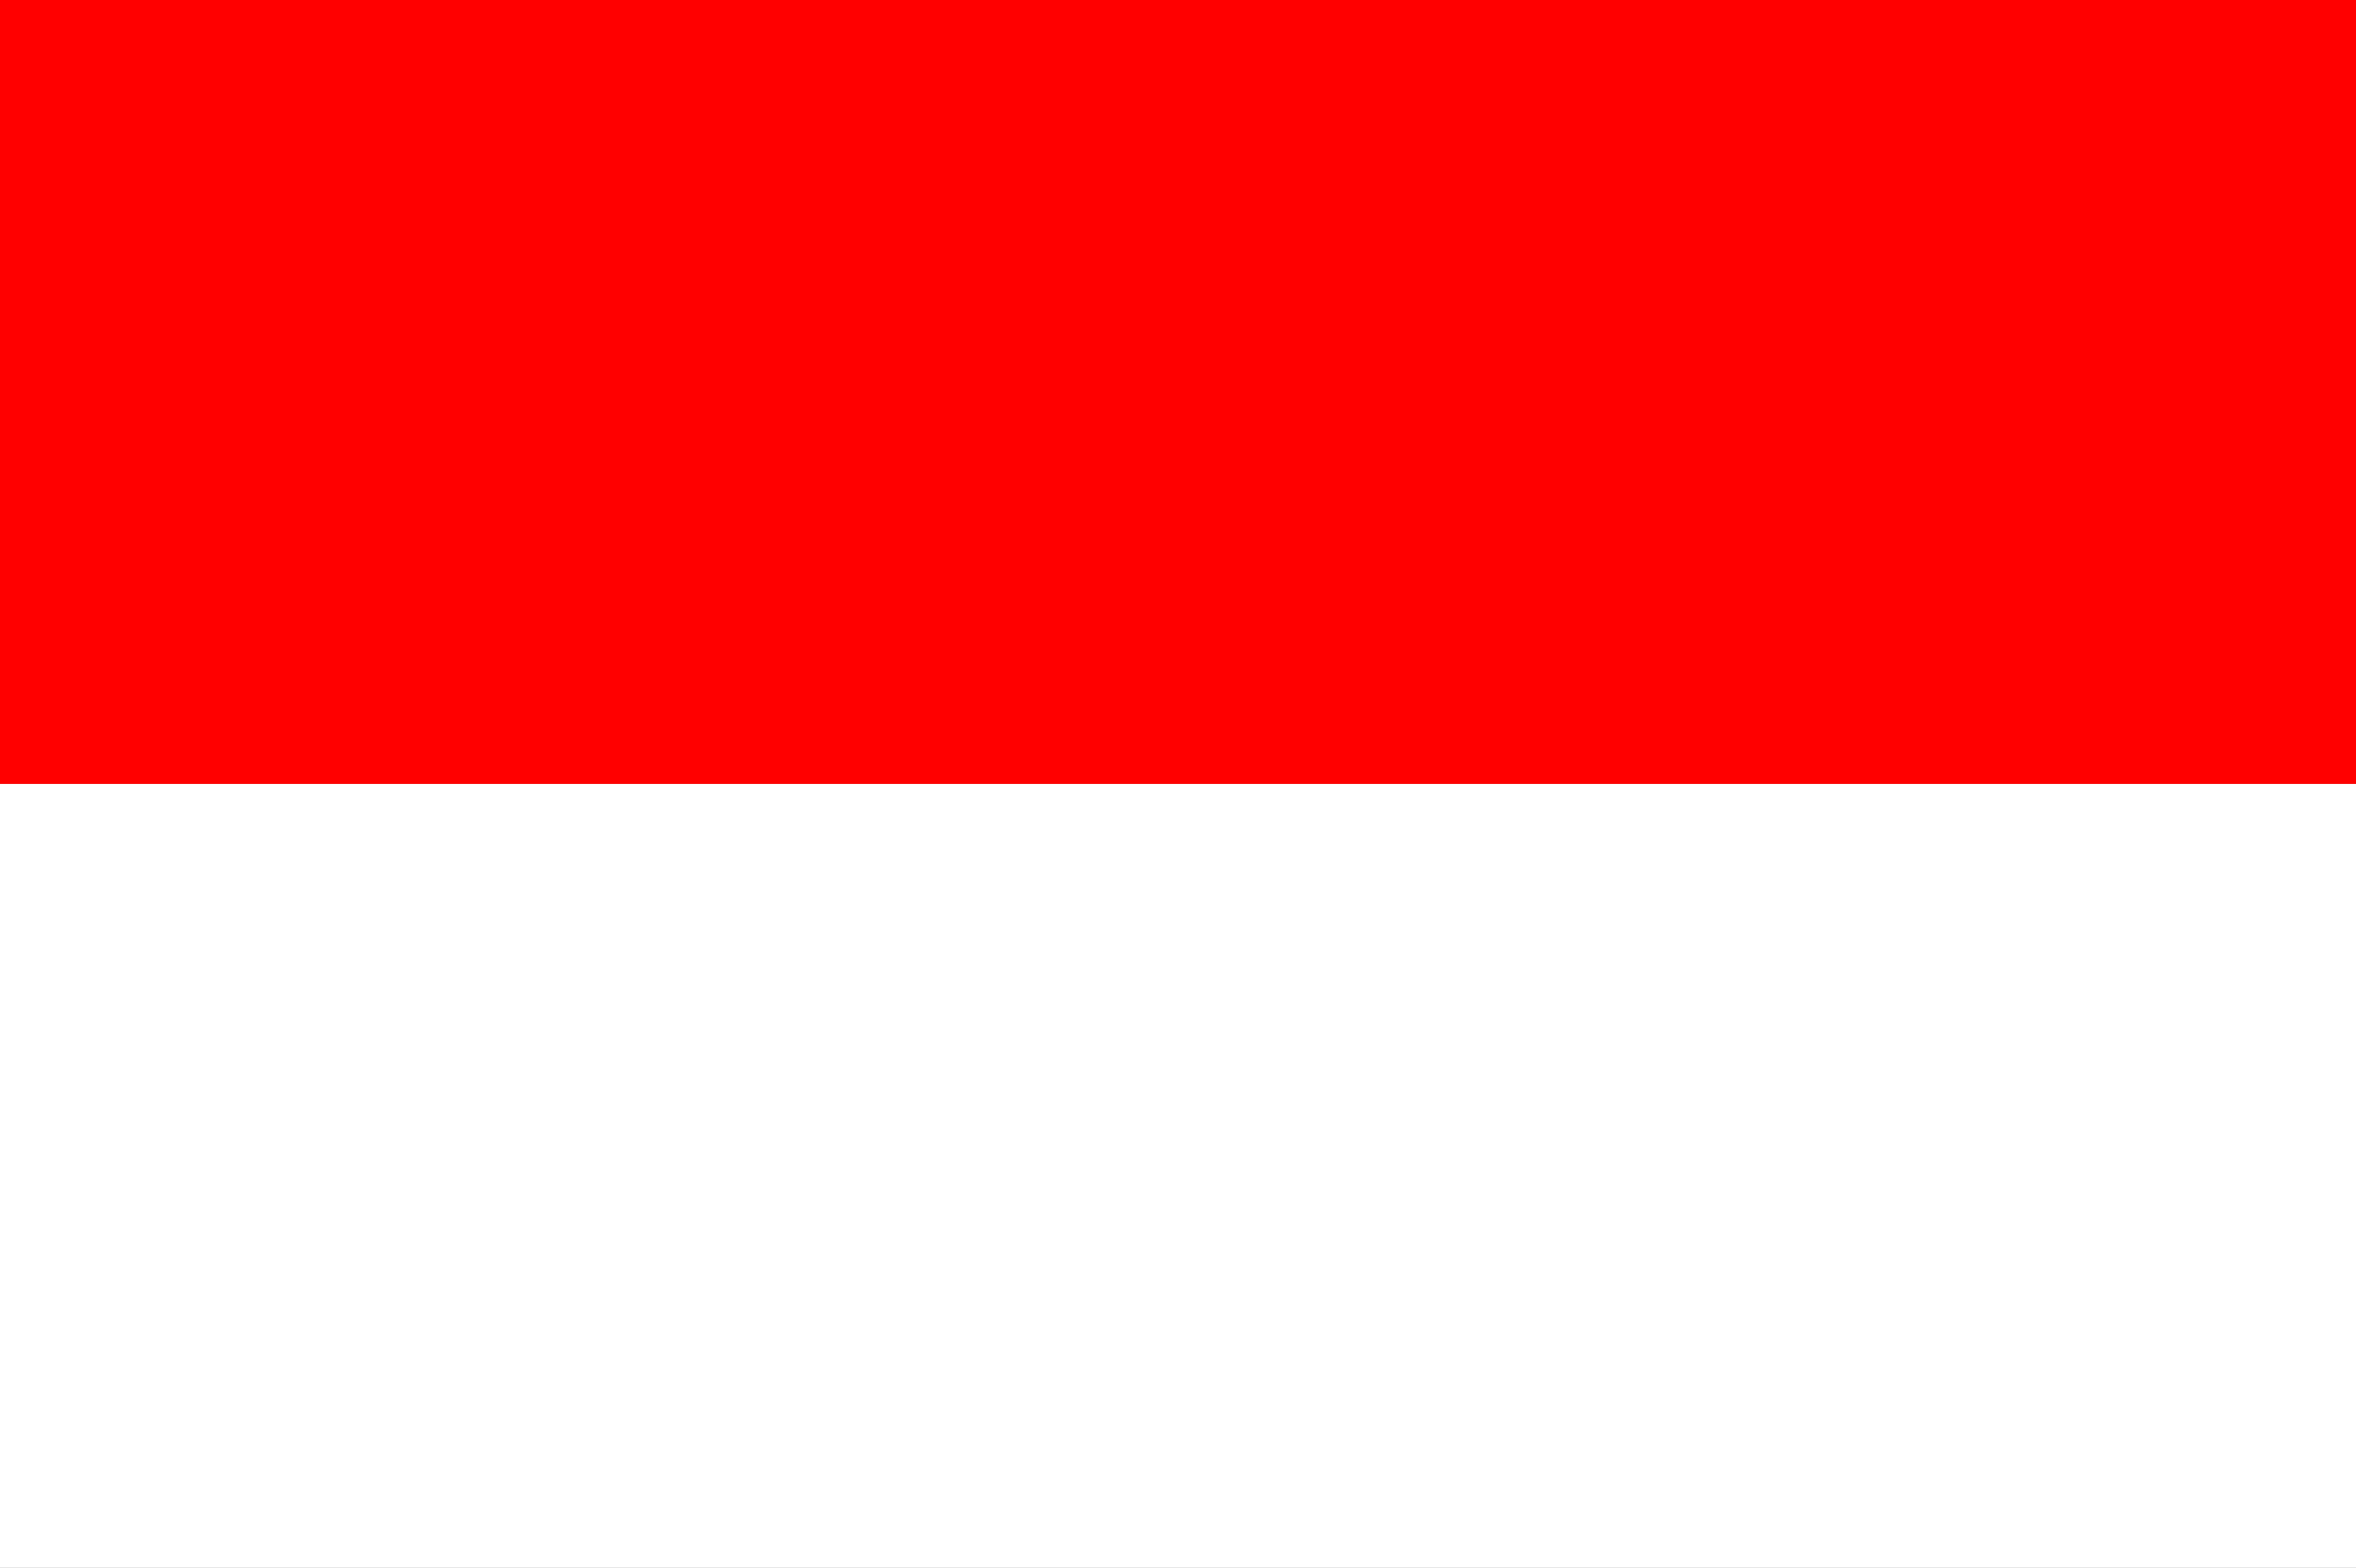
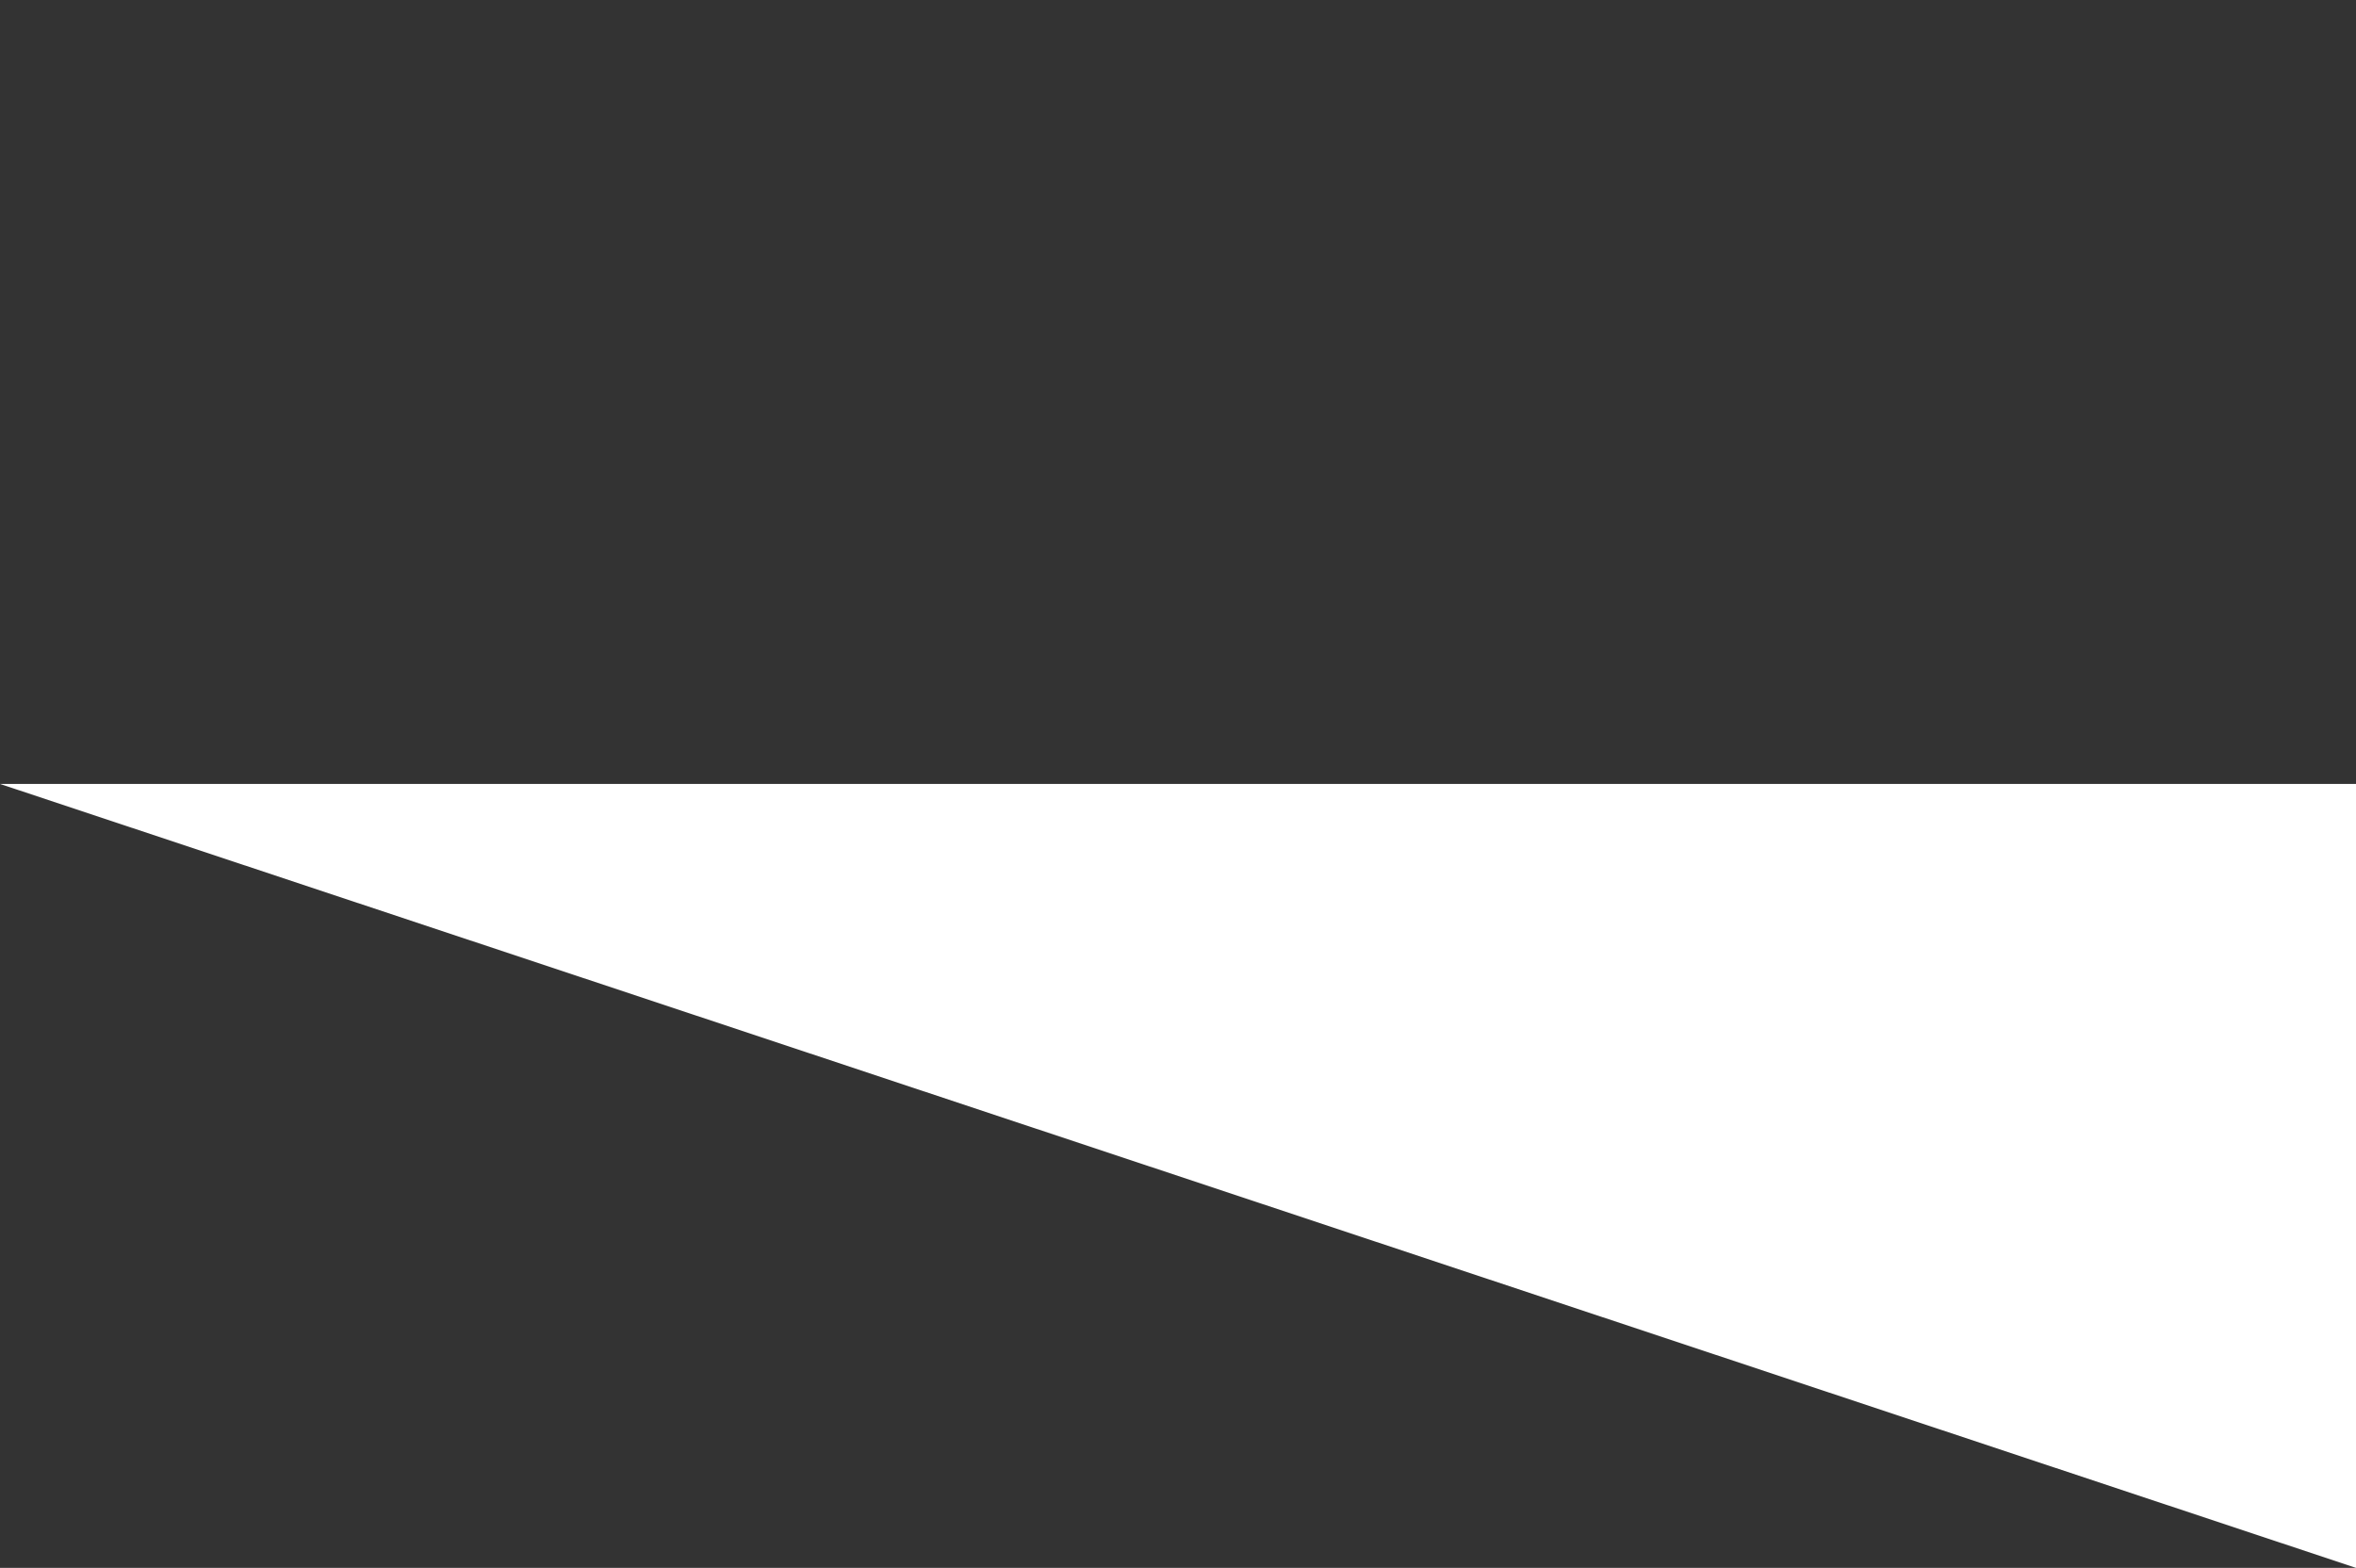
<svg xmlns="http://www.w3.org/2000/svg" height="599.0" preserveAspectRatio="xMidYMid meet" version="1.0" viewBox="0.0 0.0 900.0 599.0" width="900.0" zoomAndPan="magnify">
  <rect x="0.0" y="0.0" width="900.0" height="599.0" fill="#333333" stroke="none" />
  <g fill-rule="evenodd">
-     <path d="M 900 299.5 L 0 299.5 L 0 0 L 900 0 L 900 299.5" fill="red" />
    <g id="change1_1">
-       <path d="M 0 299.5 L 900 299.5 L 900 599 L 0 599 L 0 299.5" fill="#fff" />
+       <path d="M 0 299.5 L 900 299.5 L 900 599 L 0 299.5" fill="#fff" />
    </g>
  </g>
</svg>